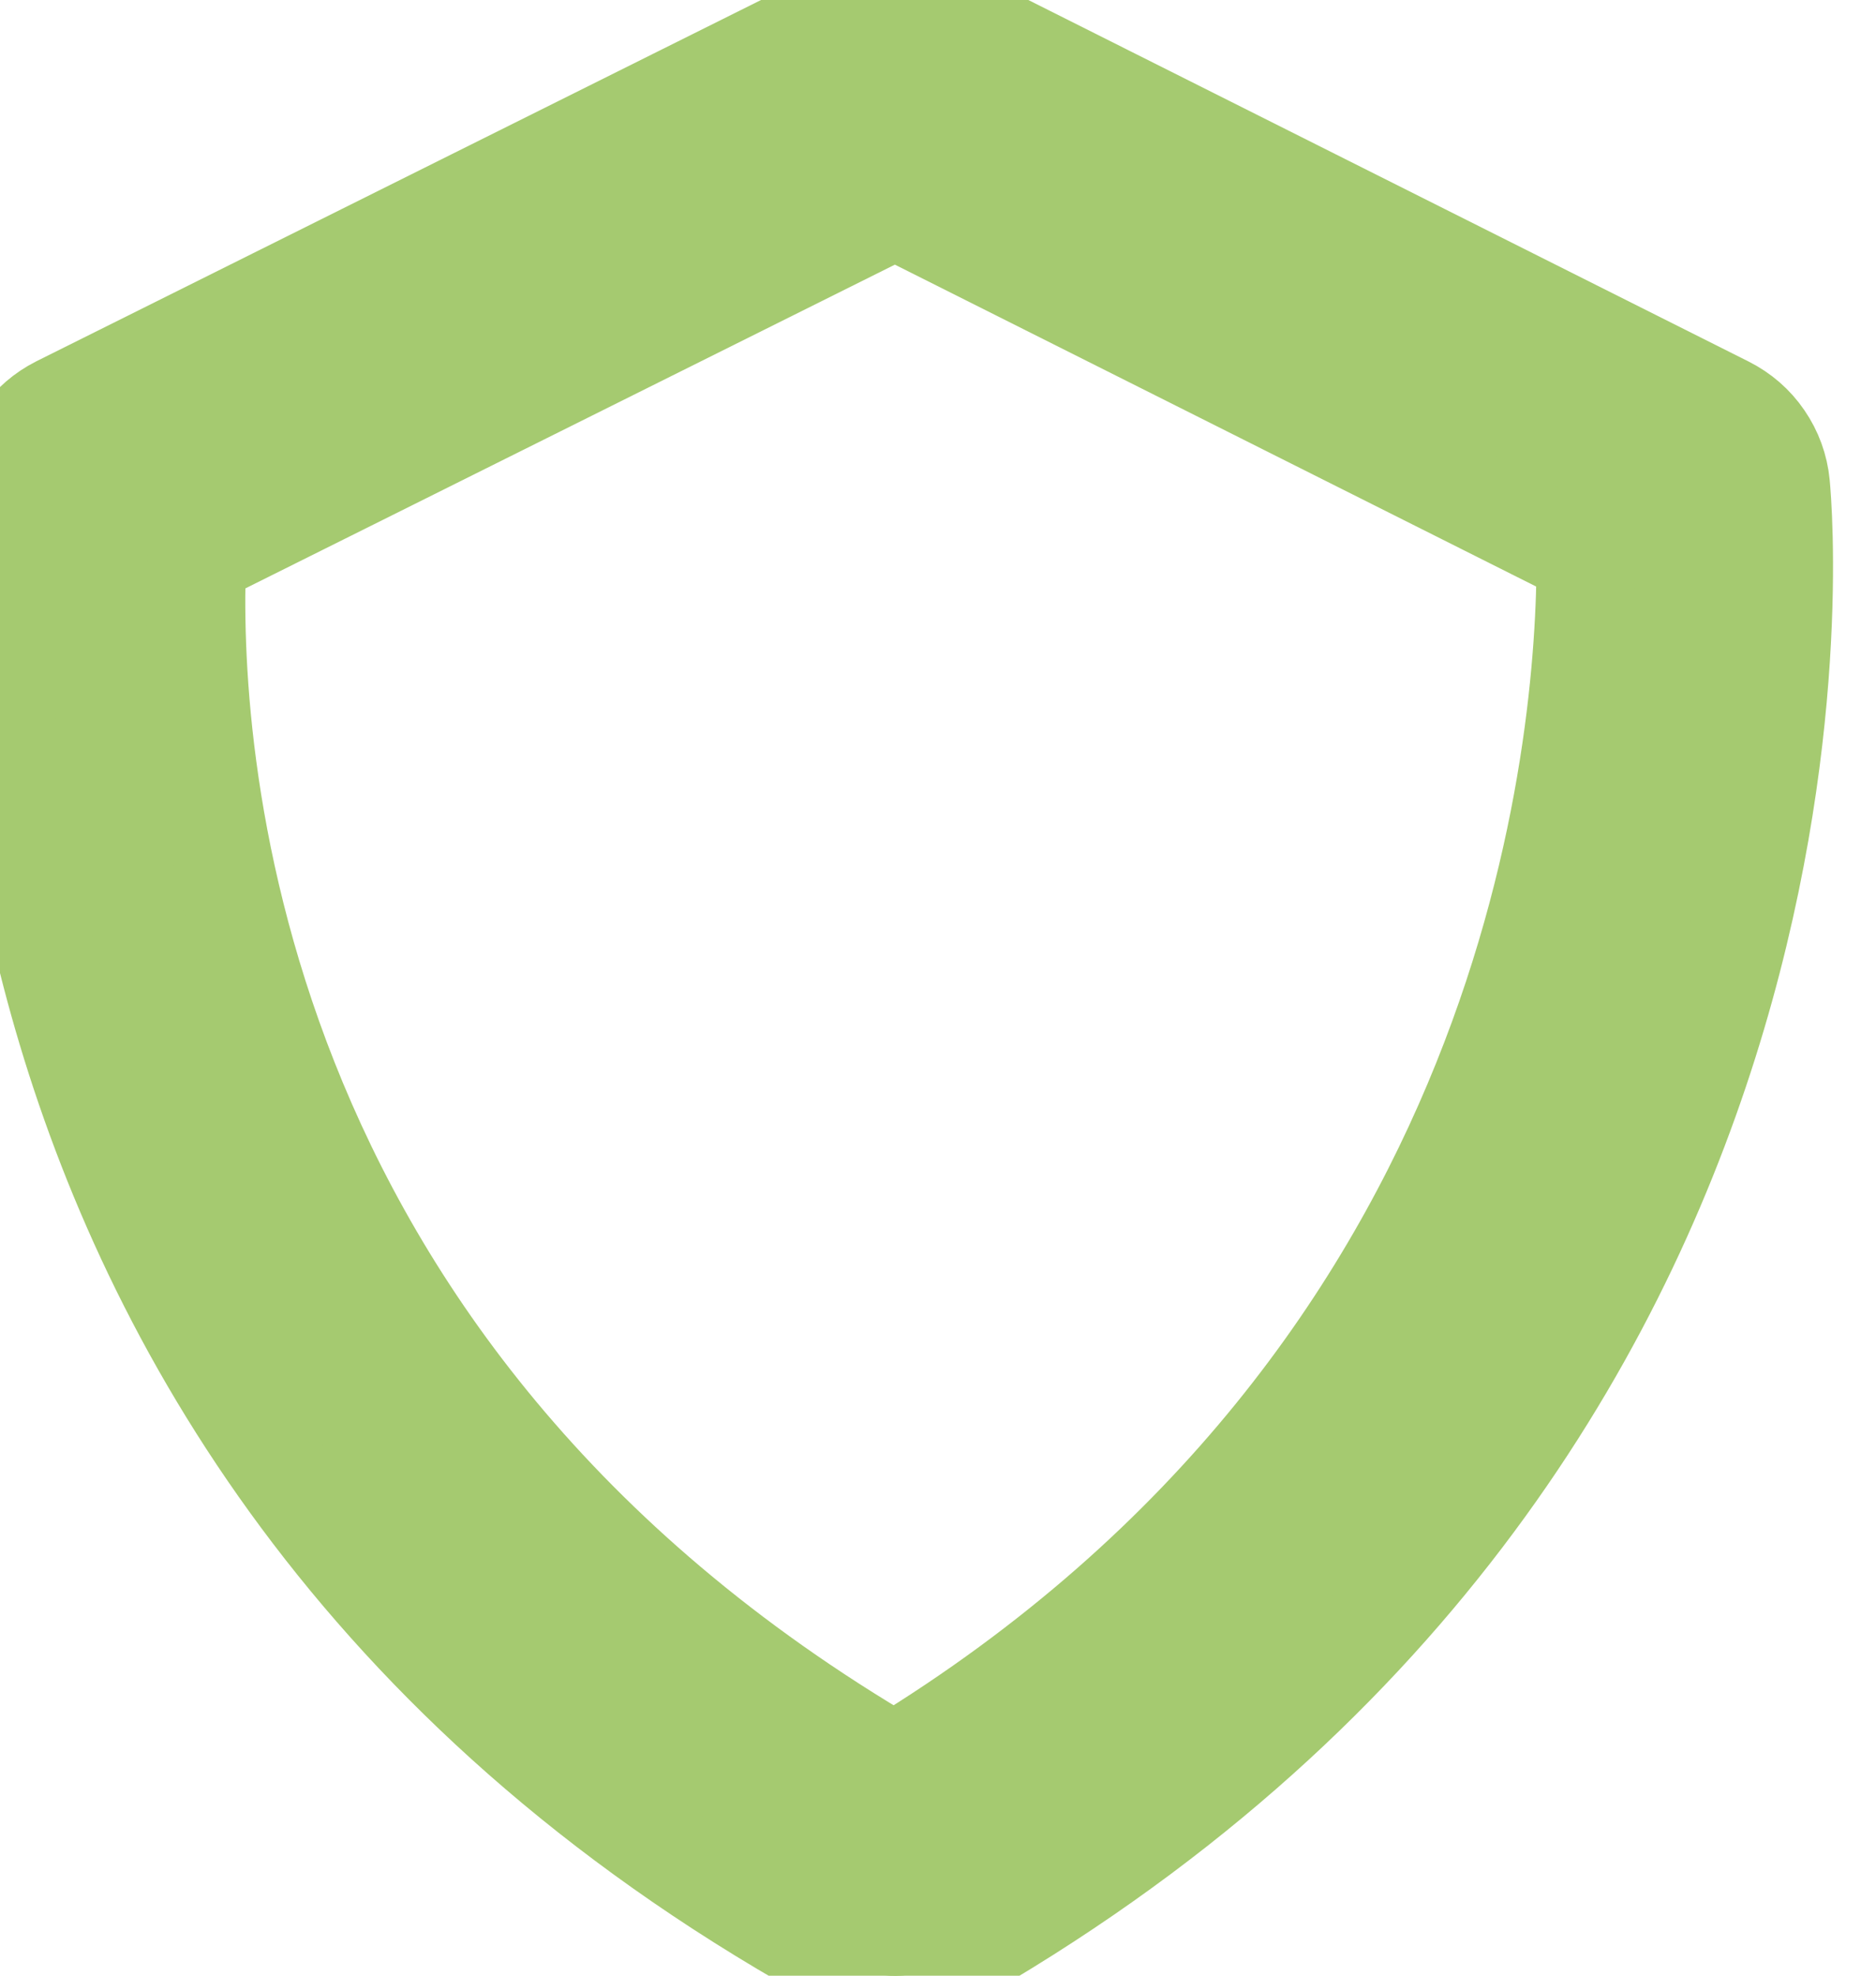
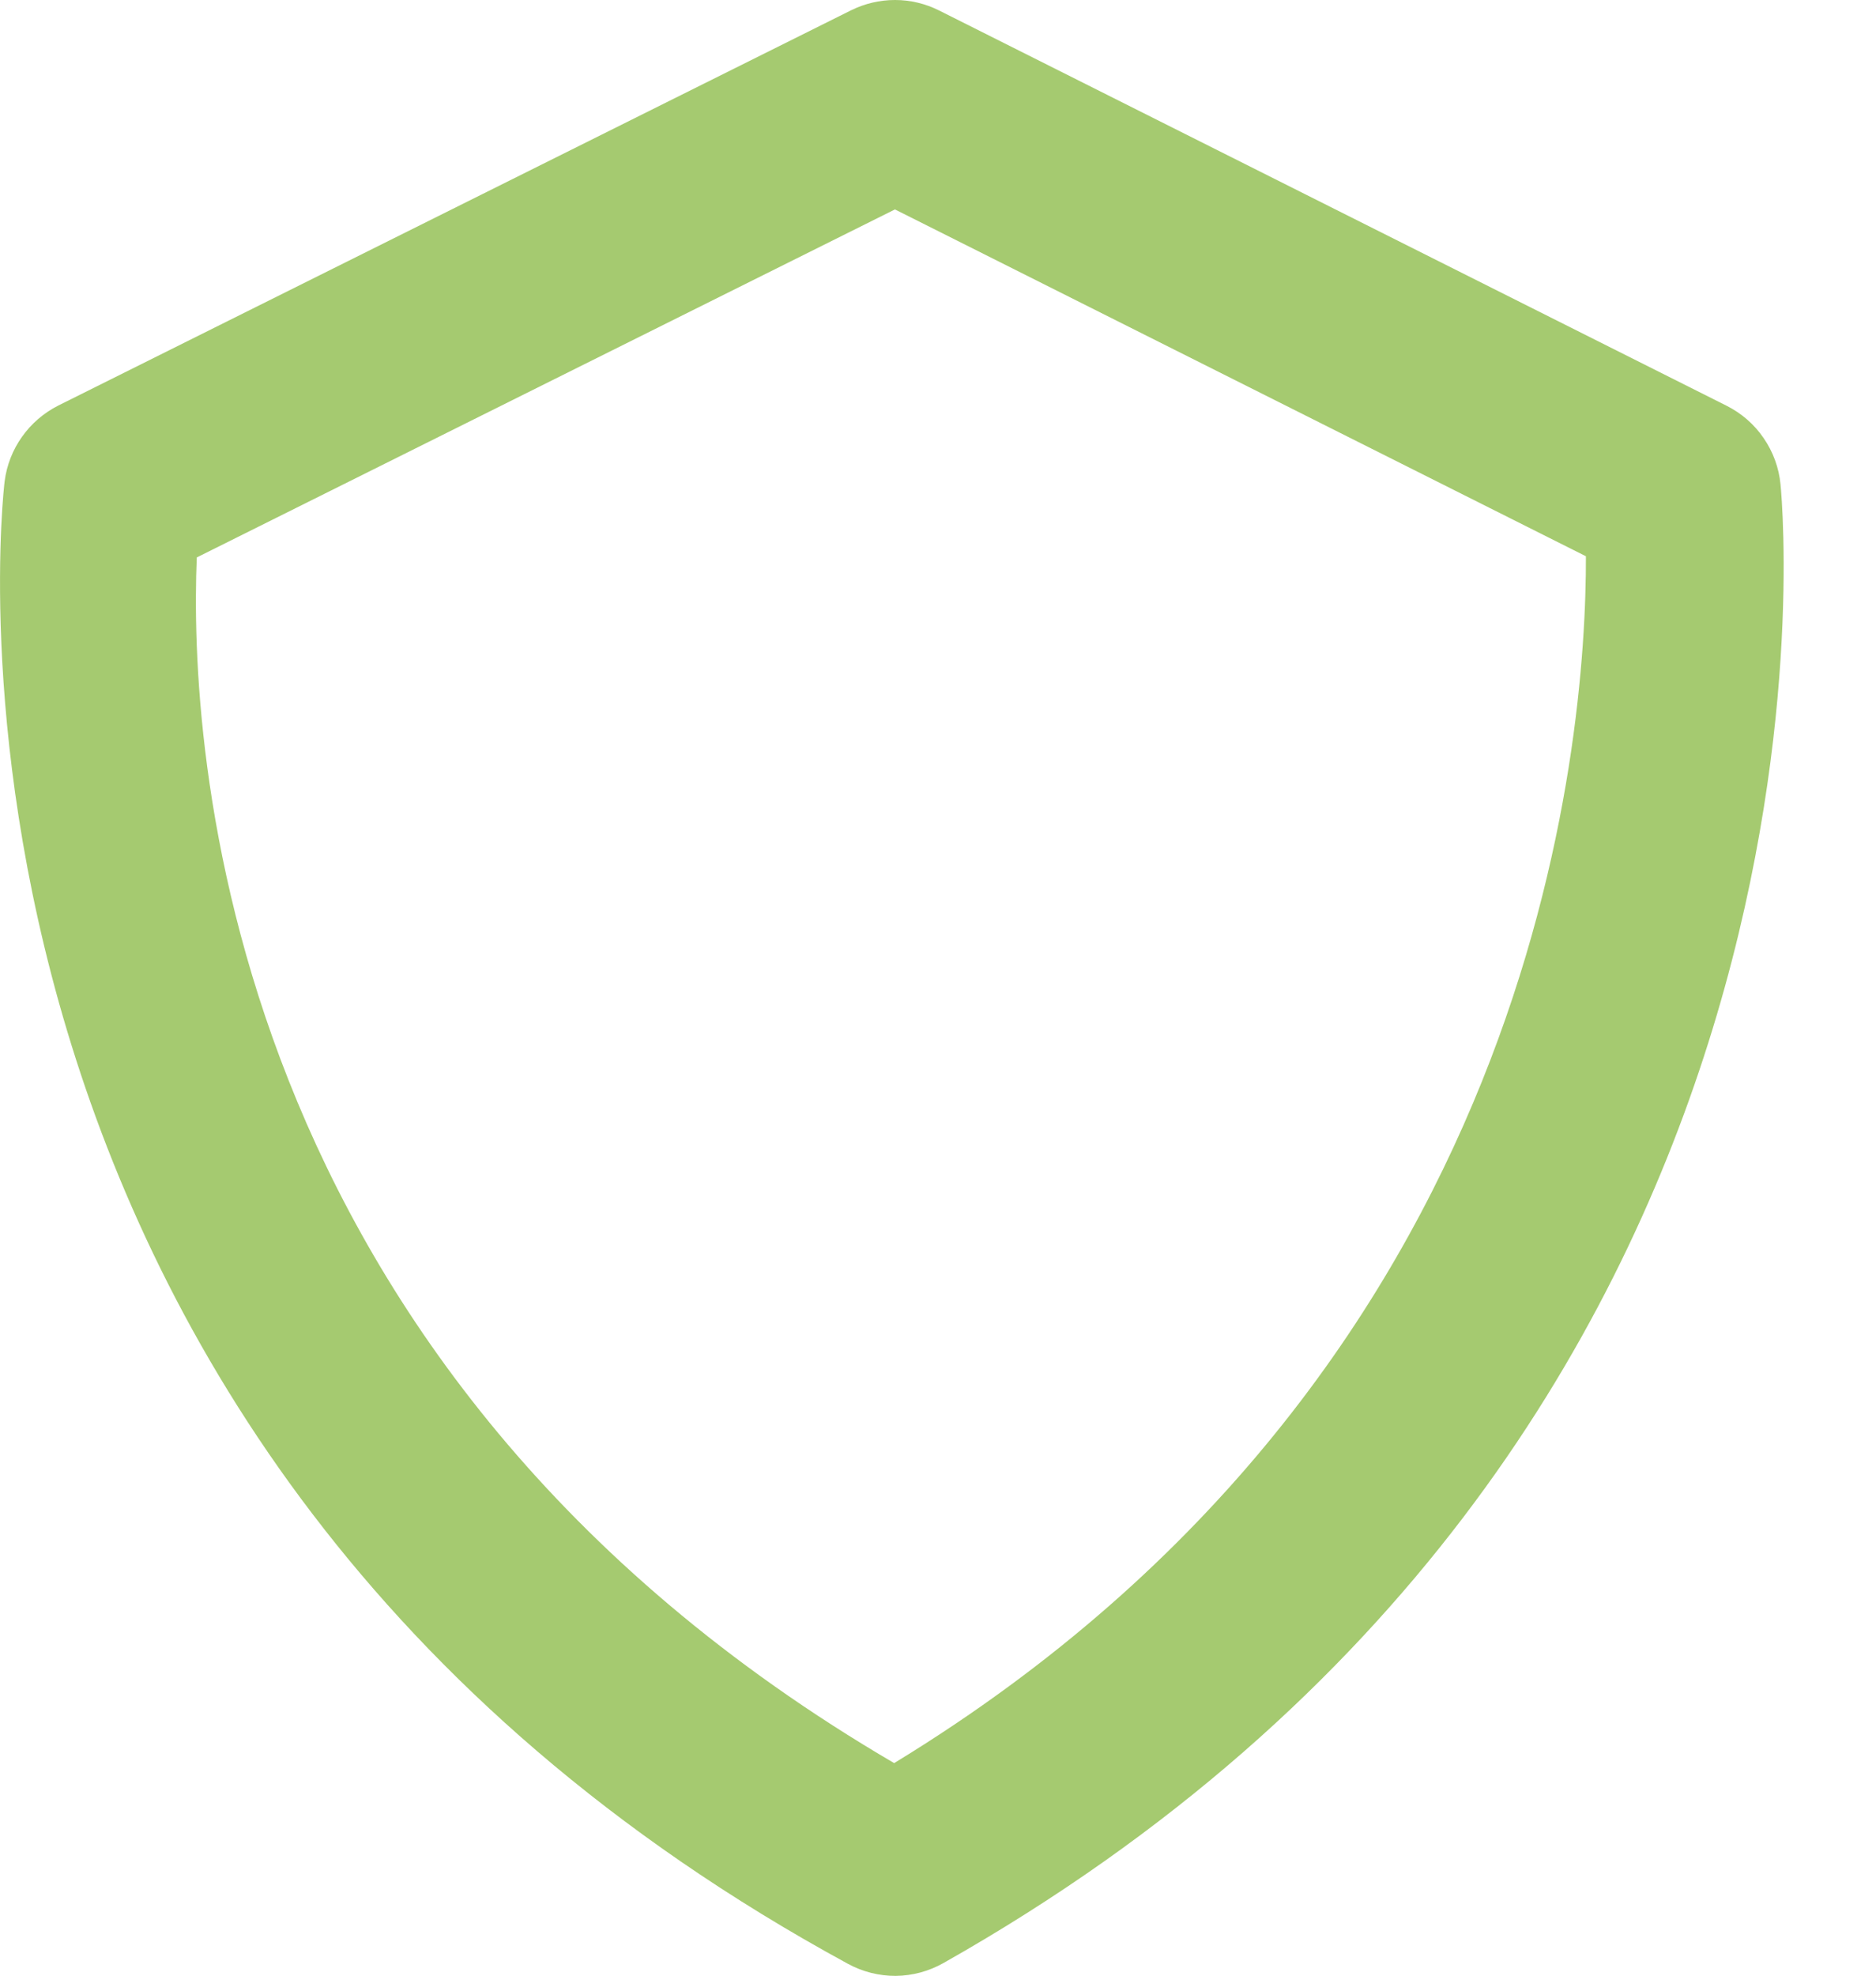
<svg xmlns="http://www.w3.org/2000/svg" width="19" height="20" viewBox="0 0 19 20" fill="none">
  <path d="M18.033 4.904C18.017 4.736 17.958 4.574 17.862 4.435C17.767 4.295 17.637 4.183 17.486 4.107L9.513 0.107C9.374 0.037 9.221 0 9.065 2.48973e-06C8.91 -0 8.757 0.036 8.618 0.105L0.591 4.105C0.294 4.255 0.089 4.542 0.047 4.872C0.034 4.969 -1.098 14.613 8.588 19.88C8.737 19.961 8.904 20.003 9.073 20.002C9.243 20 9.409 19.955 9.557 19.871C18.864 14.612 18.071 5.298 18.033 4.904ZM9.056 17.848C2.196 13.838 1.916 7.496 1.993 5.643L9.064 2.12L16.062 5.631C16.067 7.501 15.581 13.874 9.056 17.848Z" fill="#A5CA70" />
-   <path d="M18.033 4.904C18.017 4.736 17.958 4.574 17.862 4.435C17.767 4.295 17.637 4.183 17.486 4.107L9.513 0.107C9.374 0.037 9.221 0 9.065 2.48973e-06C8.91 -0 8.757 0.036 8.618 0.105L0.591 4.105C0.294 4.255 0.089 4.542 0.047 4.872C0.034 4.969 -1.098 14.613 8.588 19.88C8.737 19.961 8.904 20.003 9.073 20.002C9.243 20 9.409 19.955 9.557 19.871C18.864 14.612 18.071 5.298 18.033 4.904ZM9.056 17.848C2.196 13.838 1.916 7.496 1.993 5.643L9.064 2.12L16.062 5.631C16.067 7.501 15.581 13.874 9.056 17.848Z" stroke="#A5CA70" />
</svg>